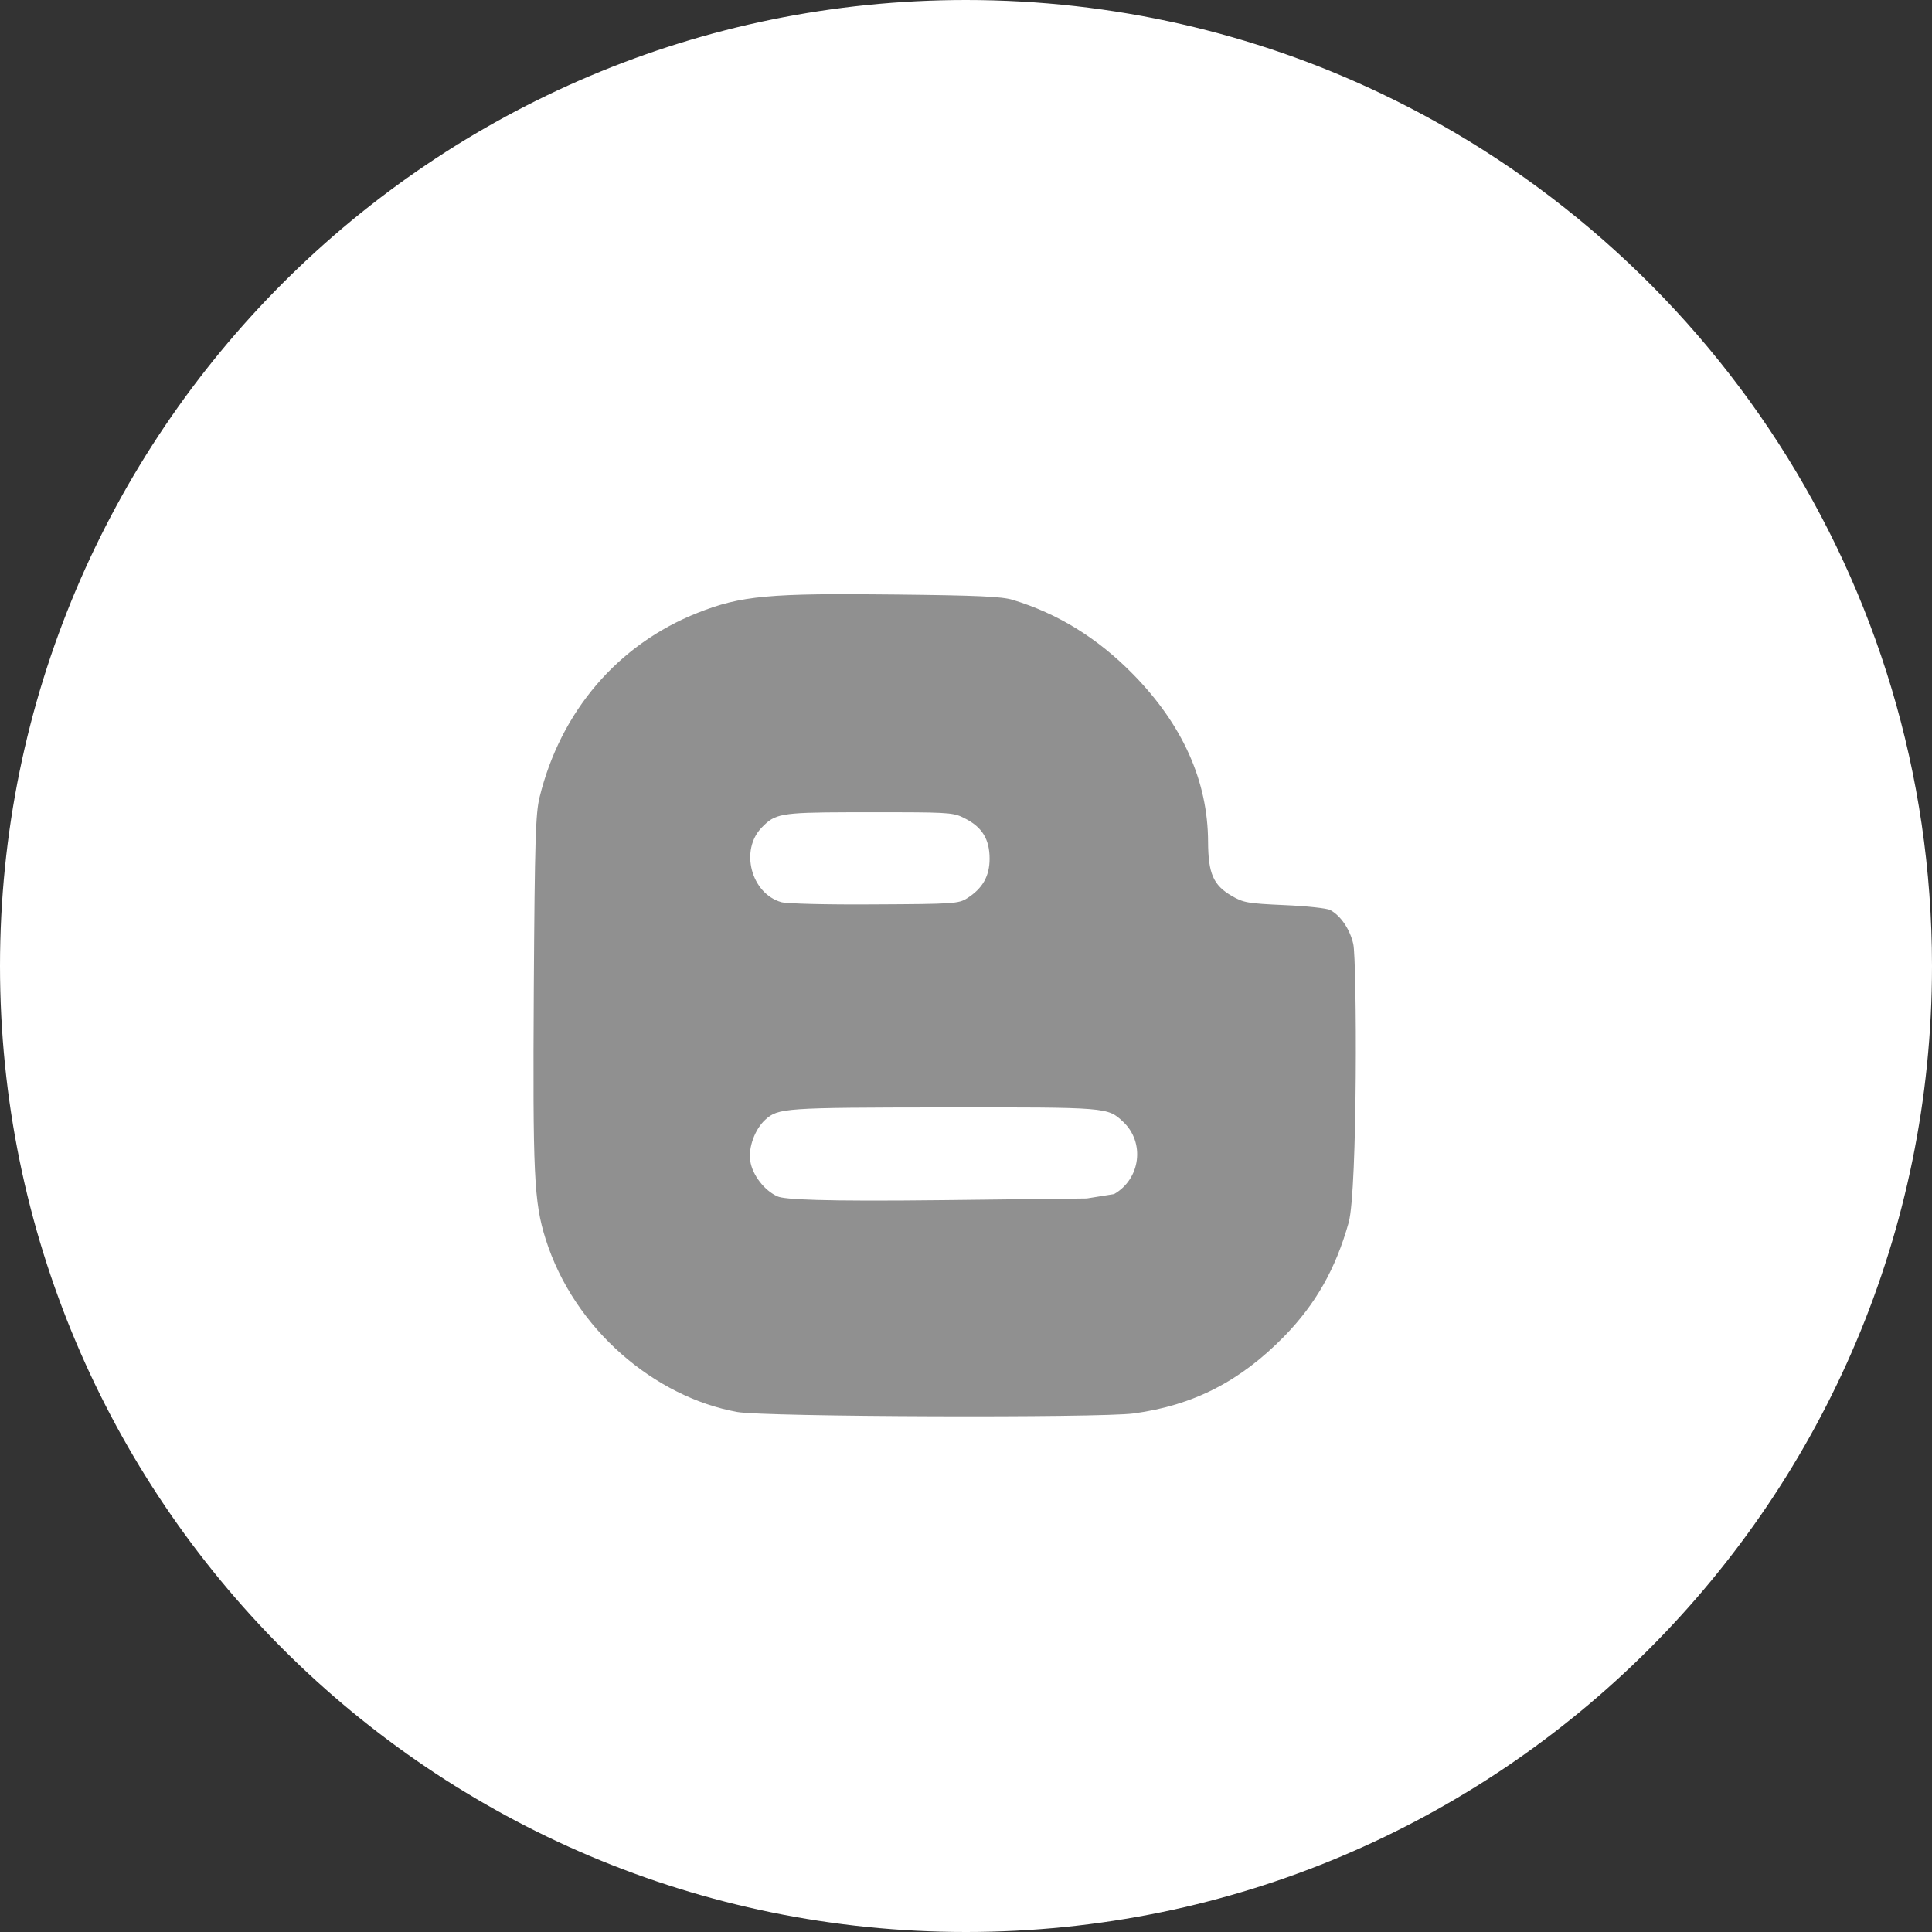
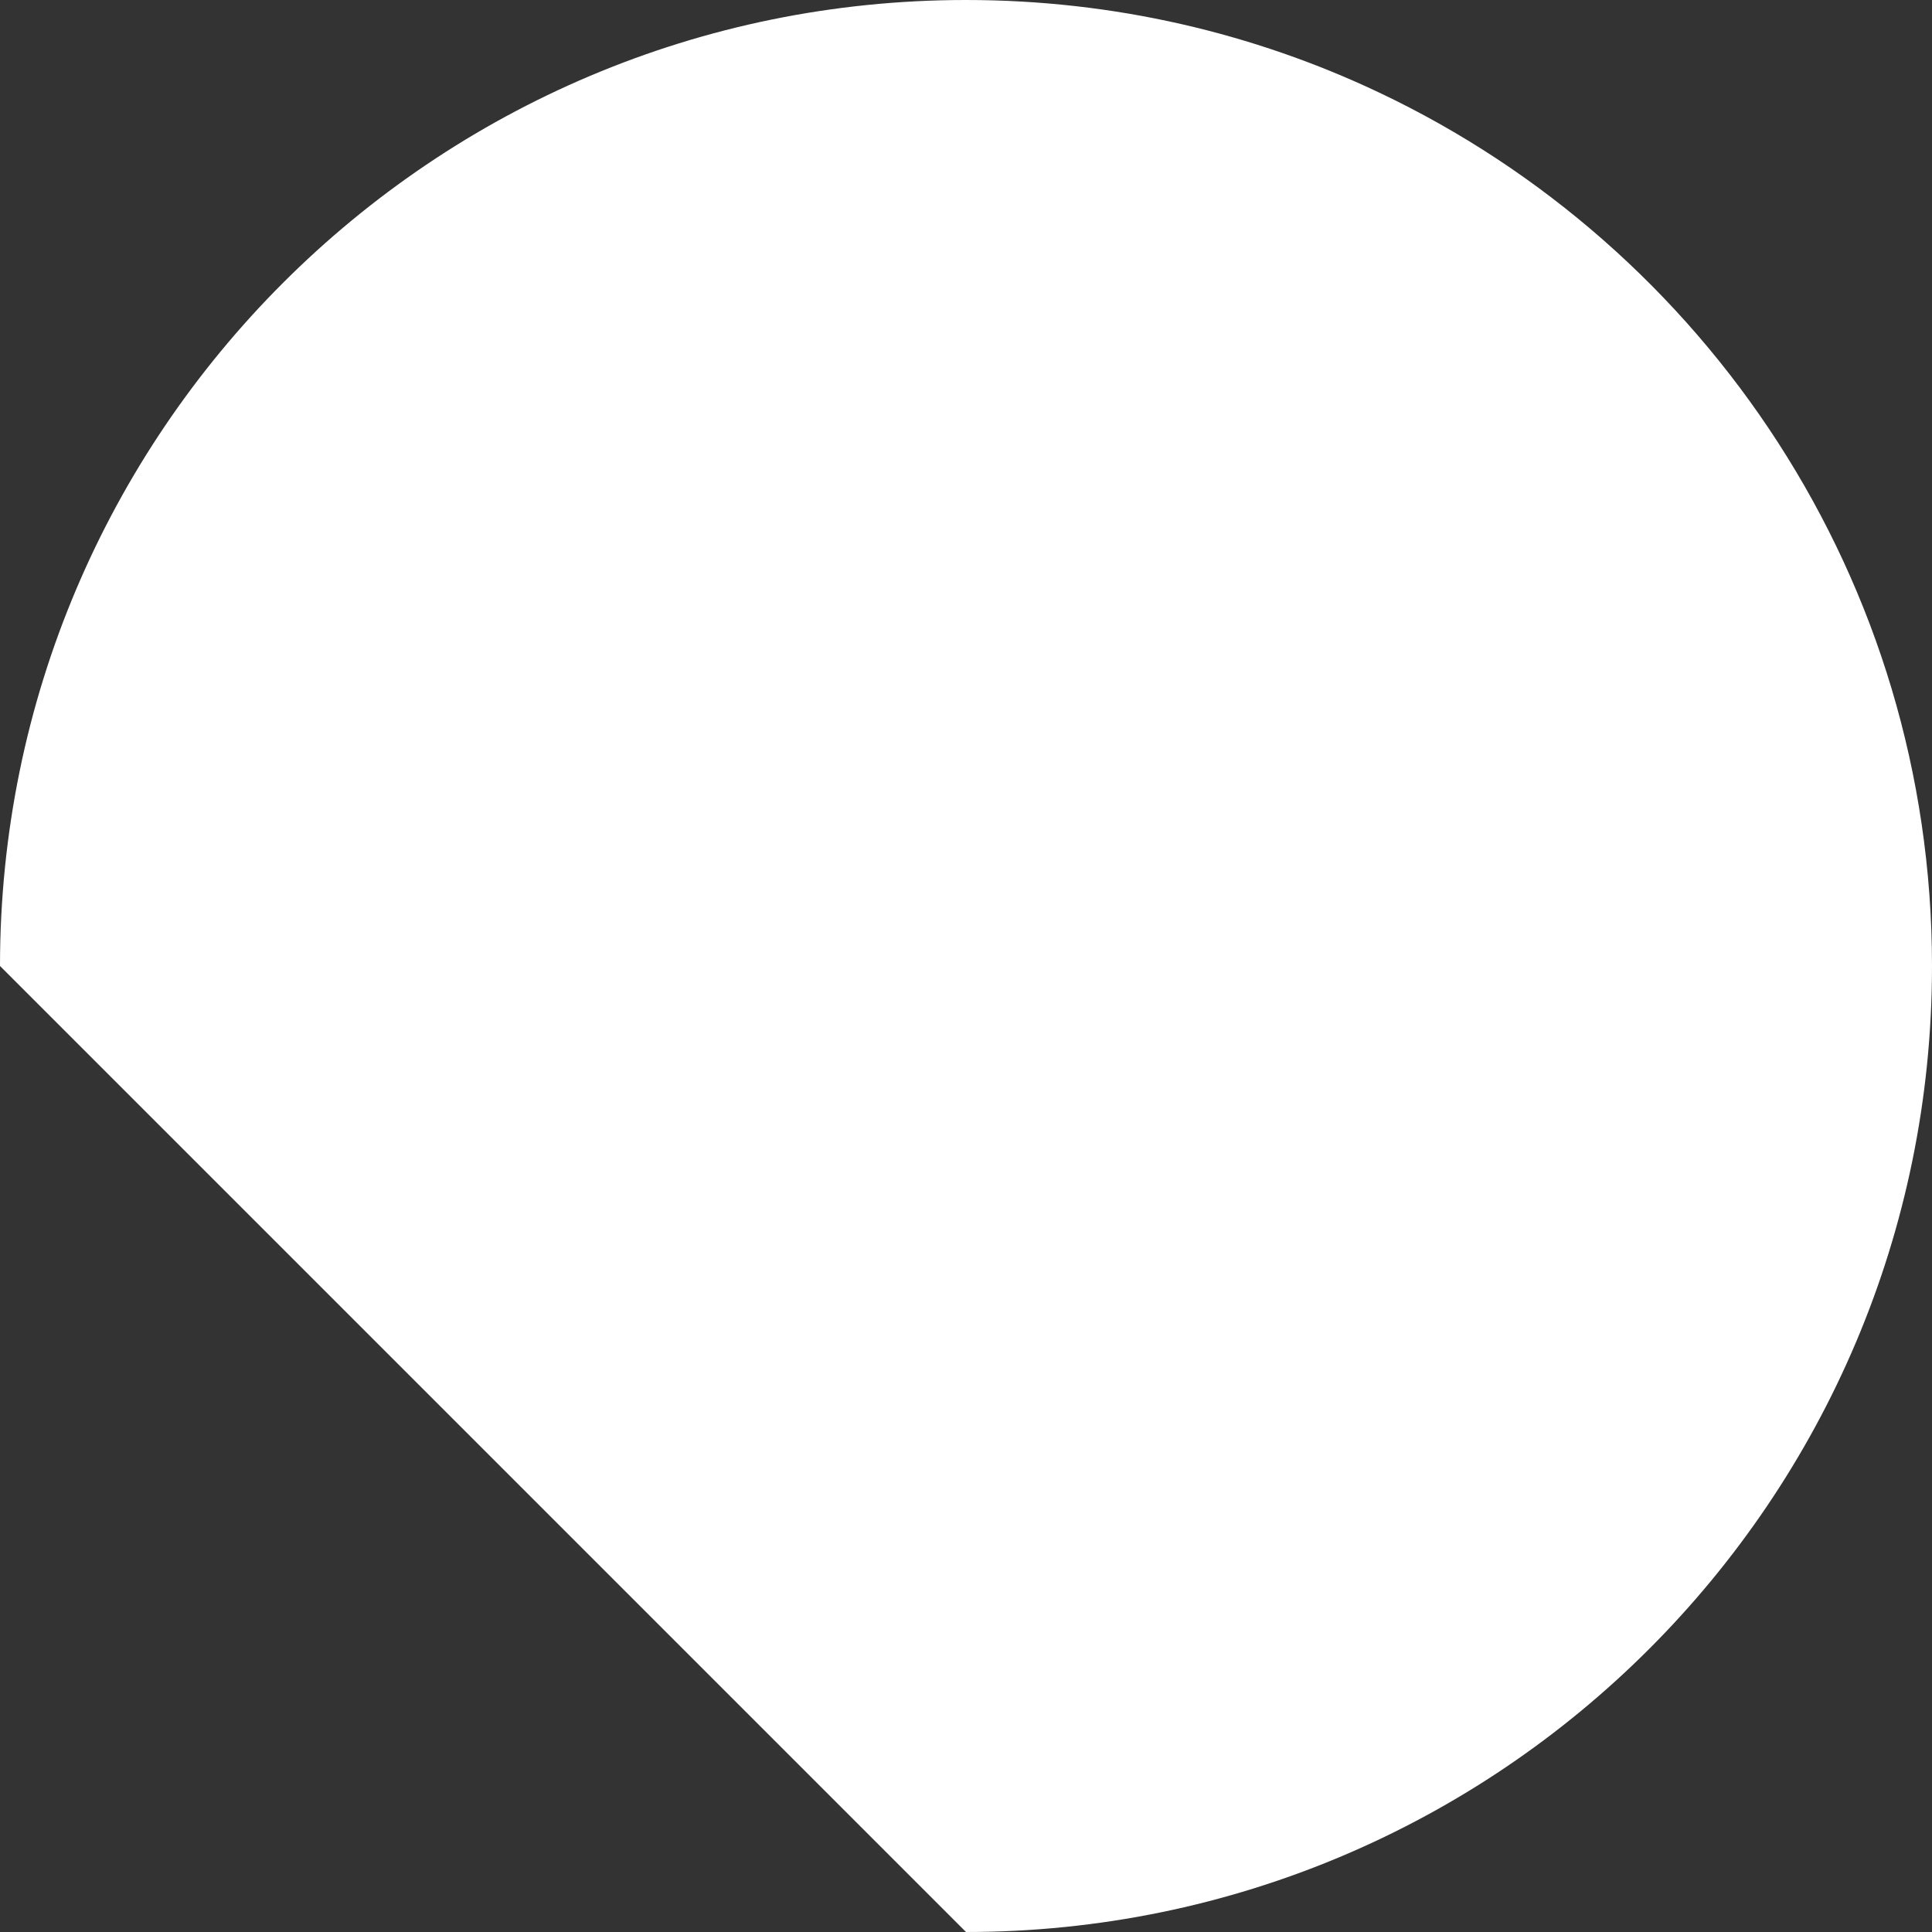
<svg xmlns="http://www.w3.org/2000/svg" width="37px" height="37px" viewBox="0 0 37 37" version="1.1">
  <rect x="0" y="0" width="37" height="37" fill="#333333" stroke="none" />
  <title>linkedin-white</title>
  <desc>Created with Sketch.</desc>
  <g id="linkedin-white" stroke="none" stroke-width="1" fill="none" fill-rule="evenodd">
    <g id="linkedin">
-       <path d="M18.5,37 C28.717,37 37,28.717 37,18.5 C37,11.114 32.672,4.739 26.413,1.773 C24.014,0.636 21.331,0 18.5,0 C8.283,0 0,8.283 0,18.5 C0,28.717 8.283,37 18.5,37 Z" id="Oval" fill="#FFFFFF" />
-       <path d="M21.712,27.069 C22.855,26.914 23.751,26.454 24.591,25.596 C25.199,24.973 25.579,24.302 25.829,23.413 C26.001,22.794 25.987,18.392 25.917,18.079 C25.853,17.798 25.678,17.538 25.477,17.429 C25.414,17.394 25.02,17.352 24.598,17.334 C23.892,17.302 23.814,17.288 23.589,17.158 C23.234,16.951 23.139,16.726 23.136,16.121 C23.132,14.961 22.651,13.882 21.698,12.911 C21.019,12.219 20.26,11.751 19.395,11.488 C19.188,11.424 18.724,11.403 17.17,11.386 C14.73,11.357 14.189,11.407 13.359,11.737 C11.83,12.342 10.733,13.629 10.332,15.274 C10.258,15.583 10.241,16.079 10.223,18.927 C10.202,22.495 10.226,23.019 10.448,23.725 C10.996,25.469 12.554,26.759 14.118,27.041 C14.639,27.136 21.055,27.157 21.712,27.069 Z M14.965,17.278 C14.382,17.113 14.164,16.276 14.593,15.843 C14.843,15.59 14.929,15.559 16.248,15.556 L17.212,15.556 C18.221,15.558 18.287,15.574 18.481,15.675 C18.808,15.84 18.952,16.072 18.952,16.445 C18.952,16.779 18.819,17.014 18.52,17.204 C18.358,17.306 18.263,17.313 16.751,17.32 C15.82,17.327 15.074,17.306 14.965,17.278 Z M14.892,22.913 C14.642,22.804 14.407,22.502 14.368,22.231 C14.329,21.975 14.459,21.623 14.656,21.444 C14.906,21.219 15.015,21.212 18.077,21.208 C21.227,21.205 21.209,21.205 21.508,21.482 C21.933,21.88 21.842,22.579 21.336,22.868 L20.812,22.952 L18.087,22.984 C15.693,23.012 15.018,22.97 14.892,22.913 Z" id="" fill="#909090" fill-rule="nonzero" />
+       <path d="M18.5,37 C28.717,37 37,28.717 37,18.5 C37,11.114 32.672,4.739 26.413,1.773 C24.014,0.636 21.331,0 18.5,0 C8.283,0 0,8.283 0,18.5 Z" id="Oval" fill="#FFFFFF" />
    </g>
  </g>
</svg>